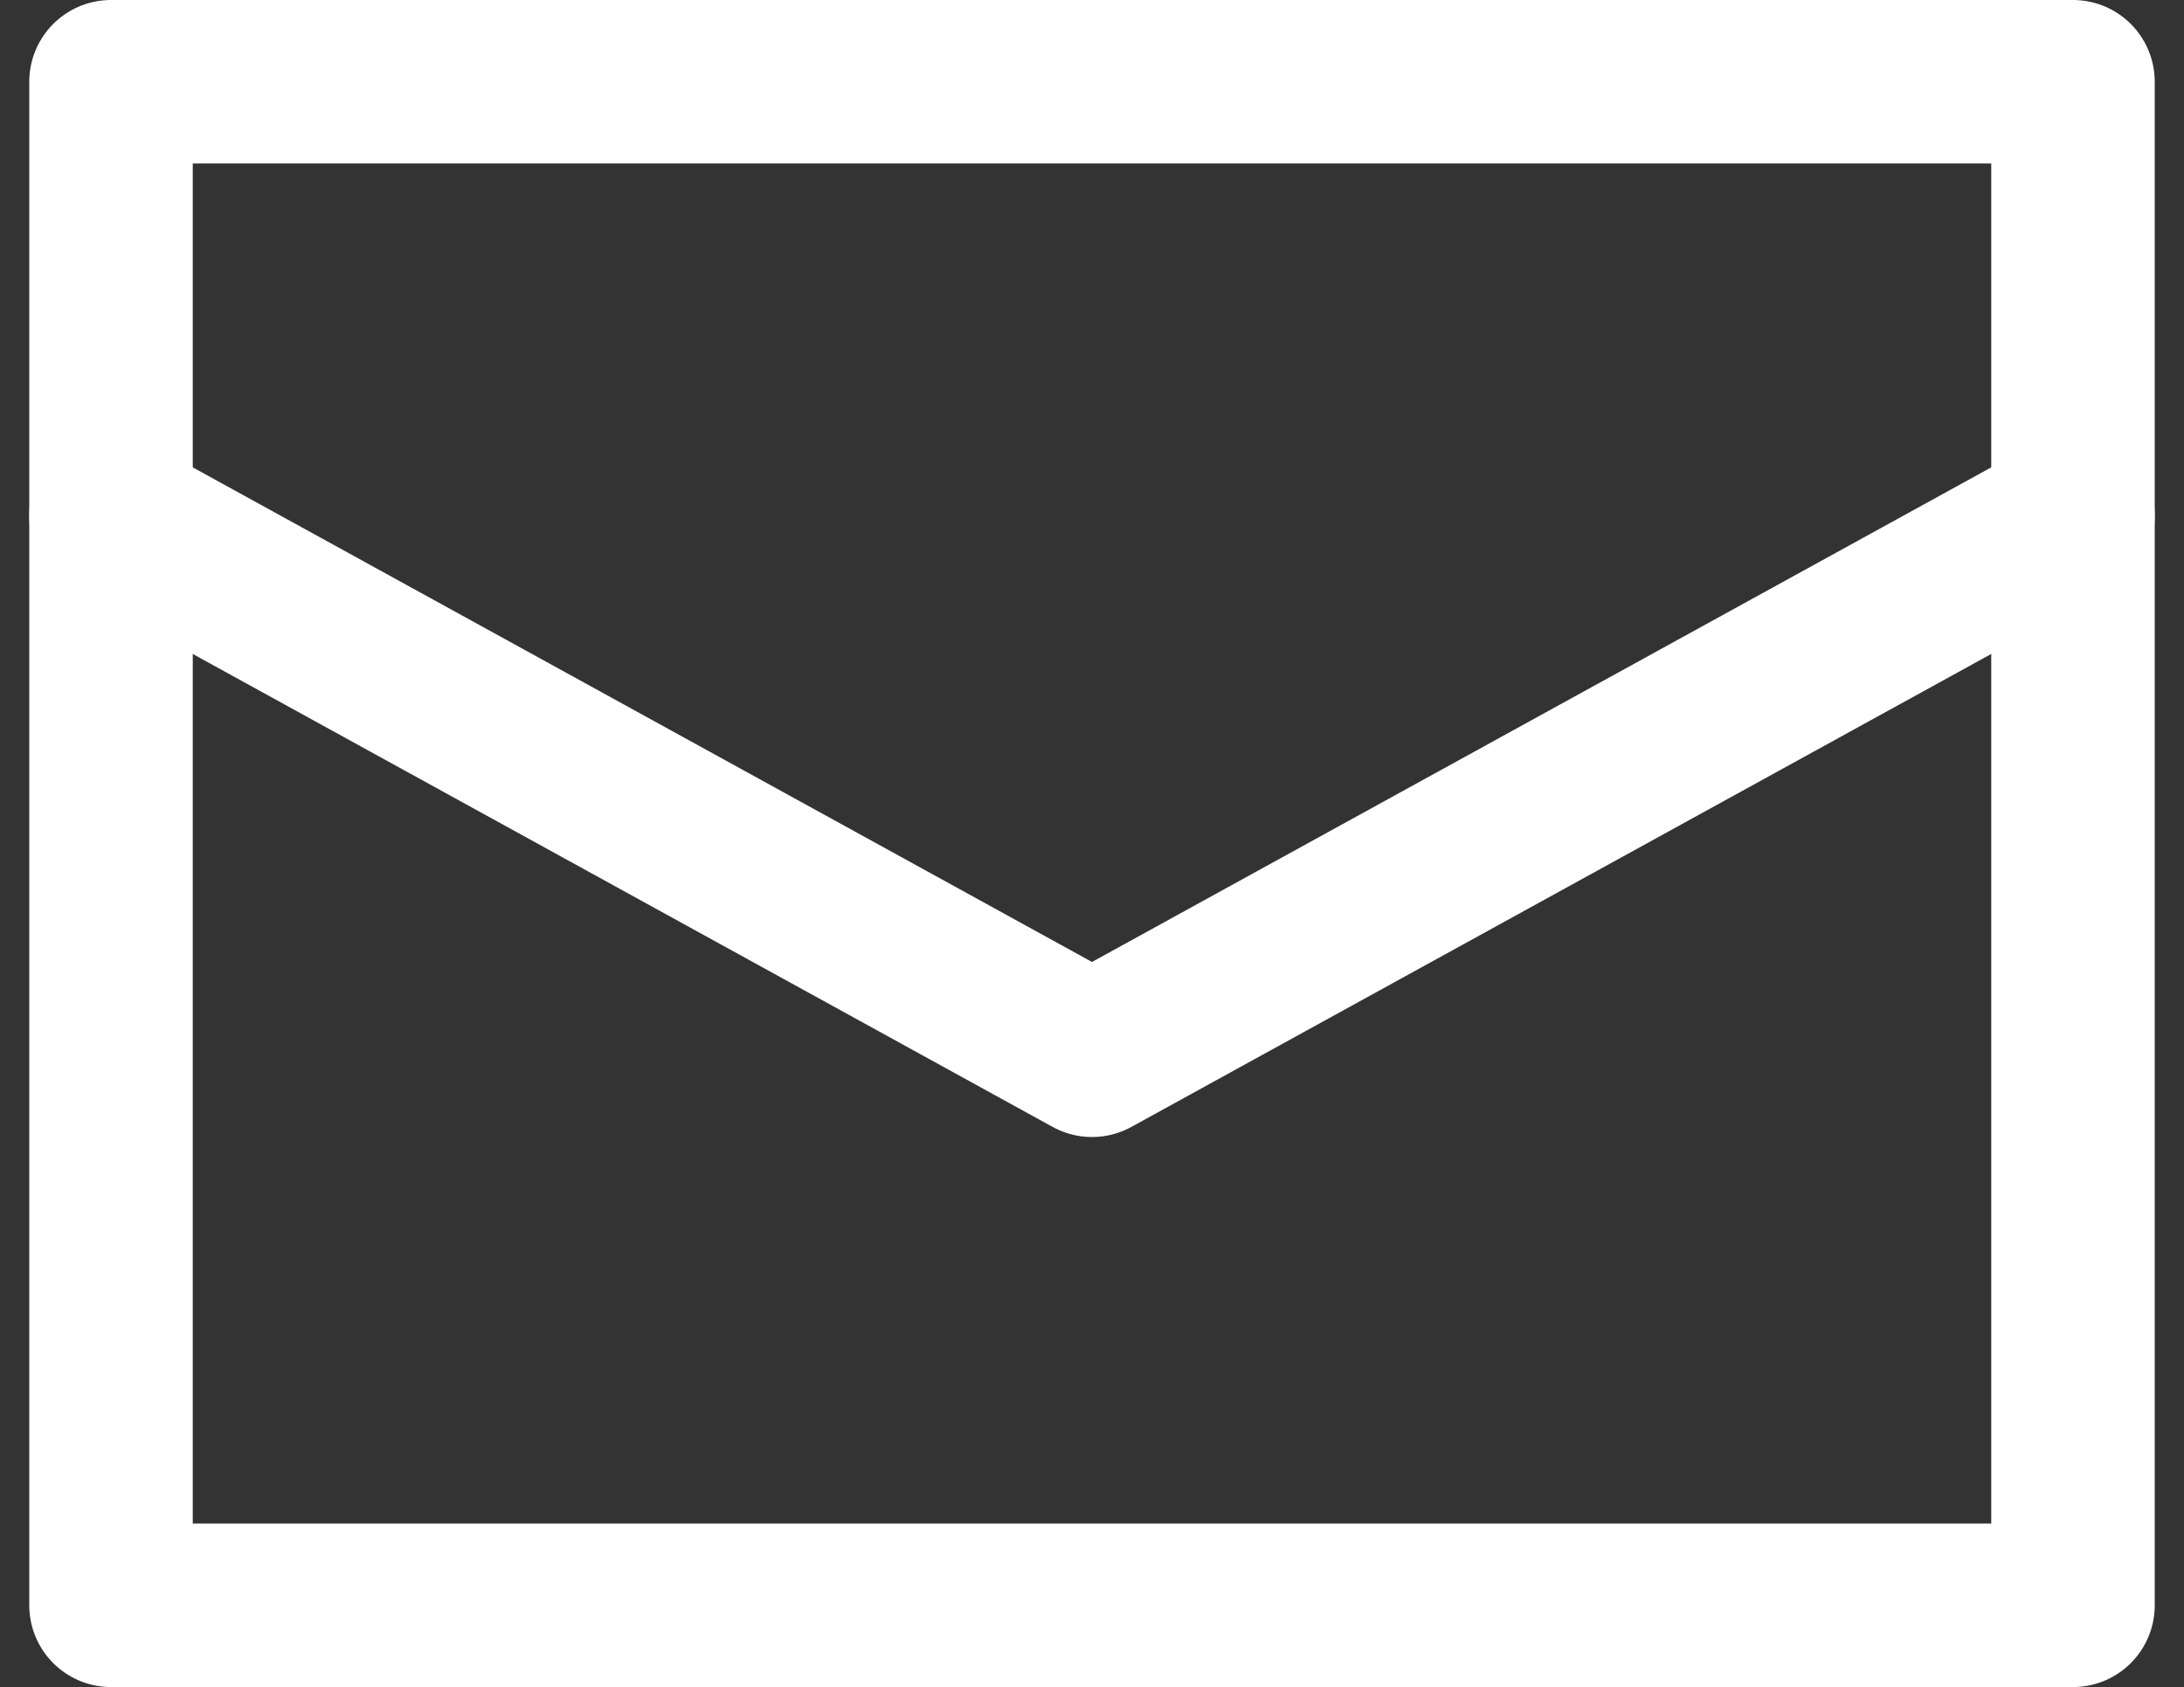
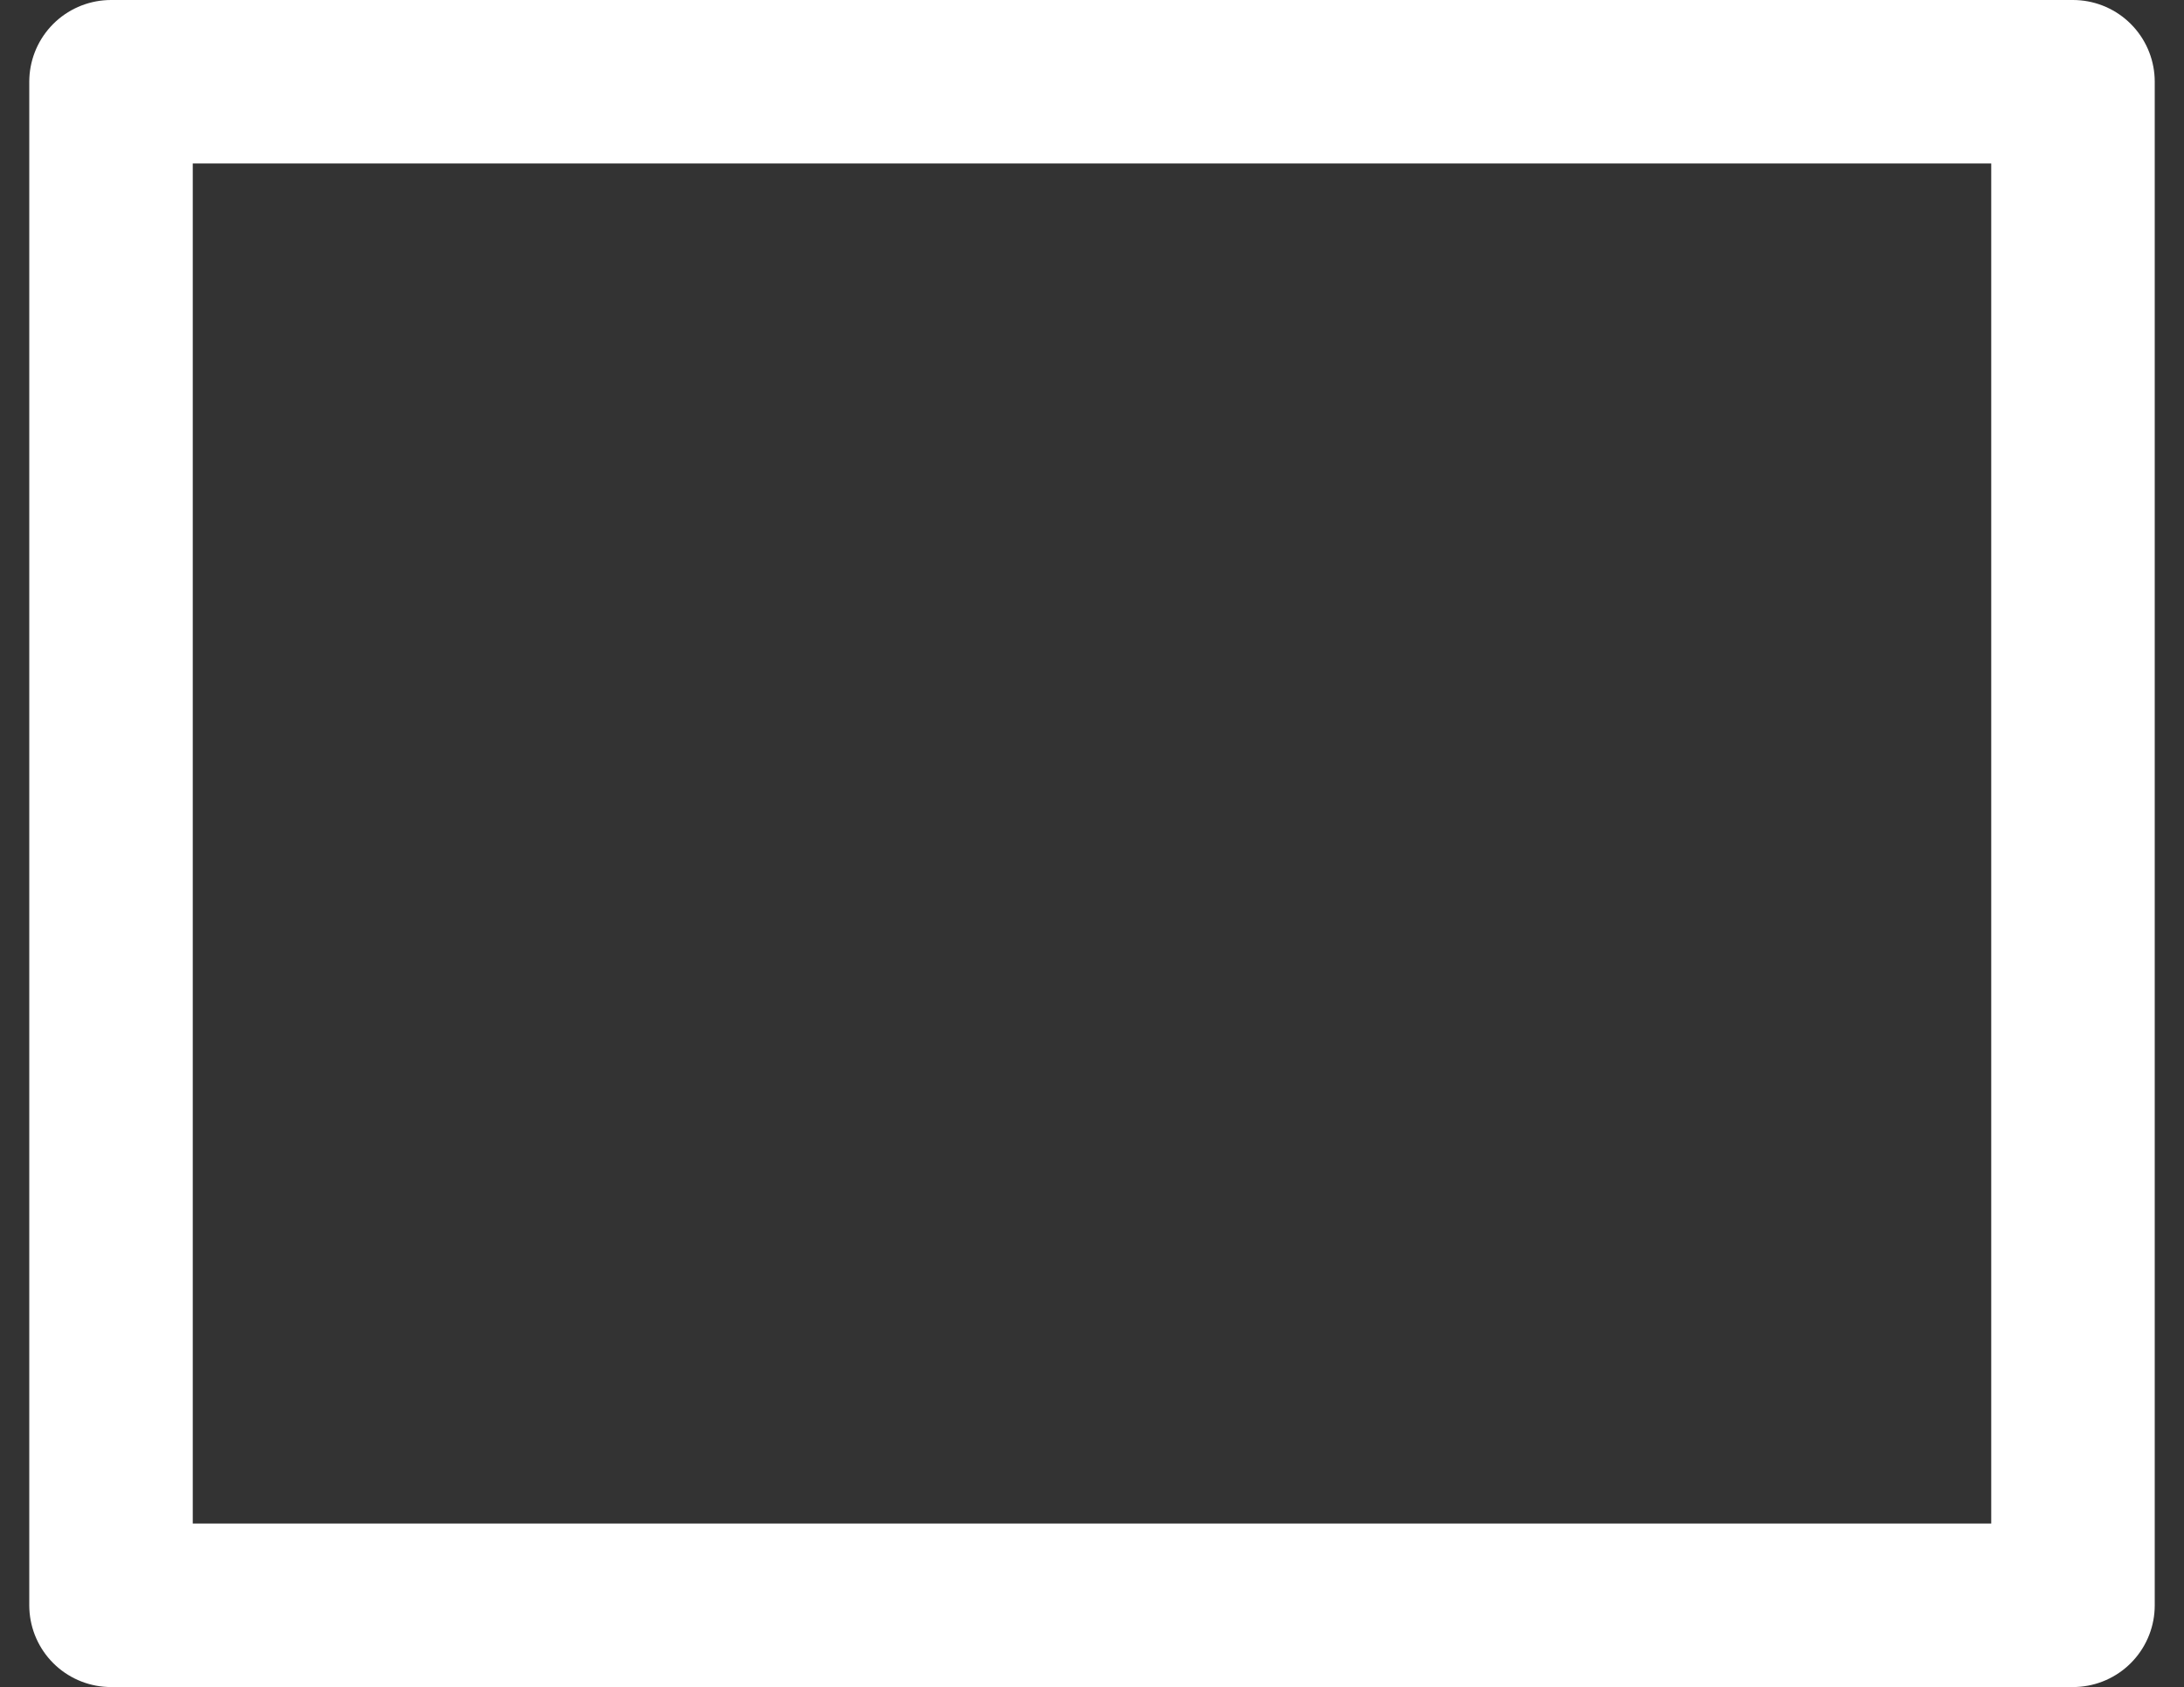
<svg xmlns="http://www.w3.org/2000/svg" width="26.716" height="20.636" viewBox="0 0 26.716 20.636">
  <rect x="0" y="0" width="26.716" height="20.636" fill="#333333" stroke="none" />
  <g id="icon_mail" transform="translate(-7.148 -1.506)">
    <rect id="長方形_6" data-name="長方形 6" width="24" height="18.636" transform="translate(8.506 2.506)" fill="none" stroke="#fff" stroke-linecap="round" stroke-linejoin="round" stroke-width="2" />
-     <path id="パス_7" data-name="パス 7" d="M1.97,10.542l12,6.6,12-6.6" transform="translate(6.536 -2.728)" fill="none" stroke="#fff" stroke-linecap="round" stroke-linejoin="round" stroke-width="2" />
  </g>
</svg>